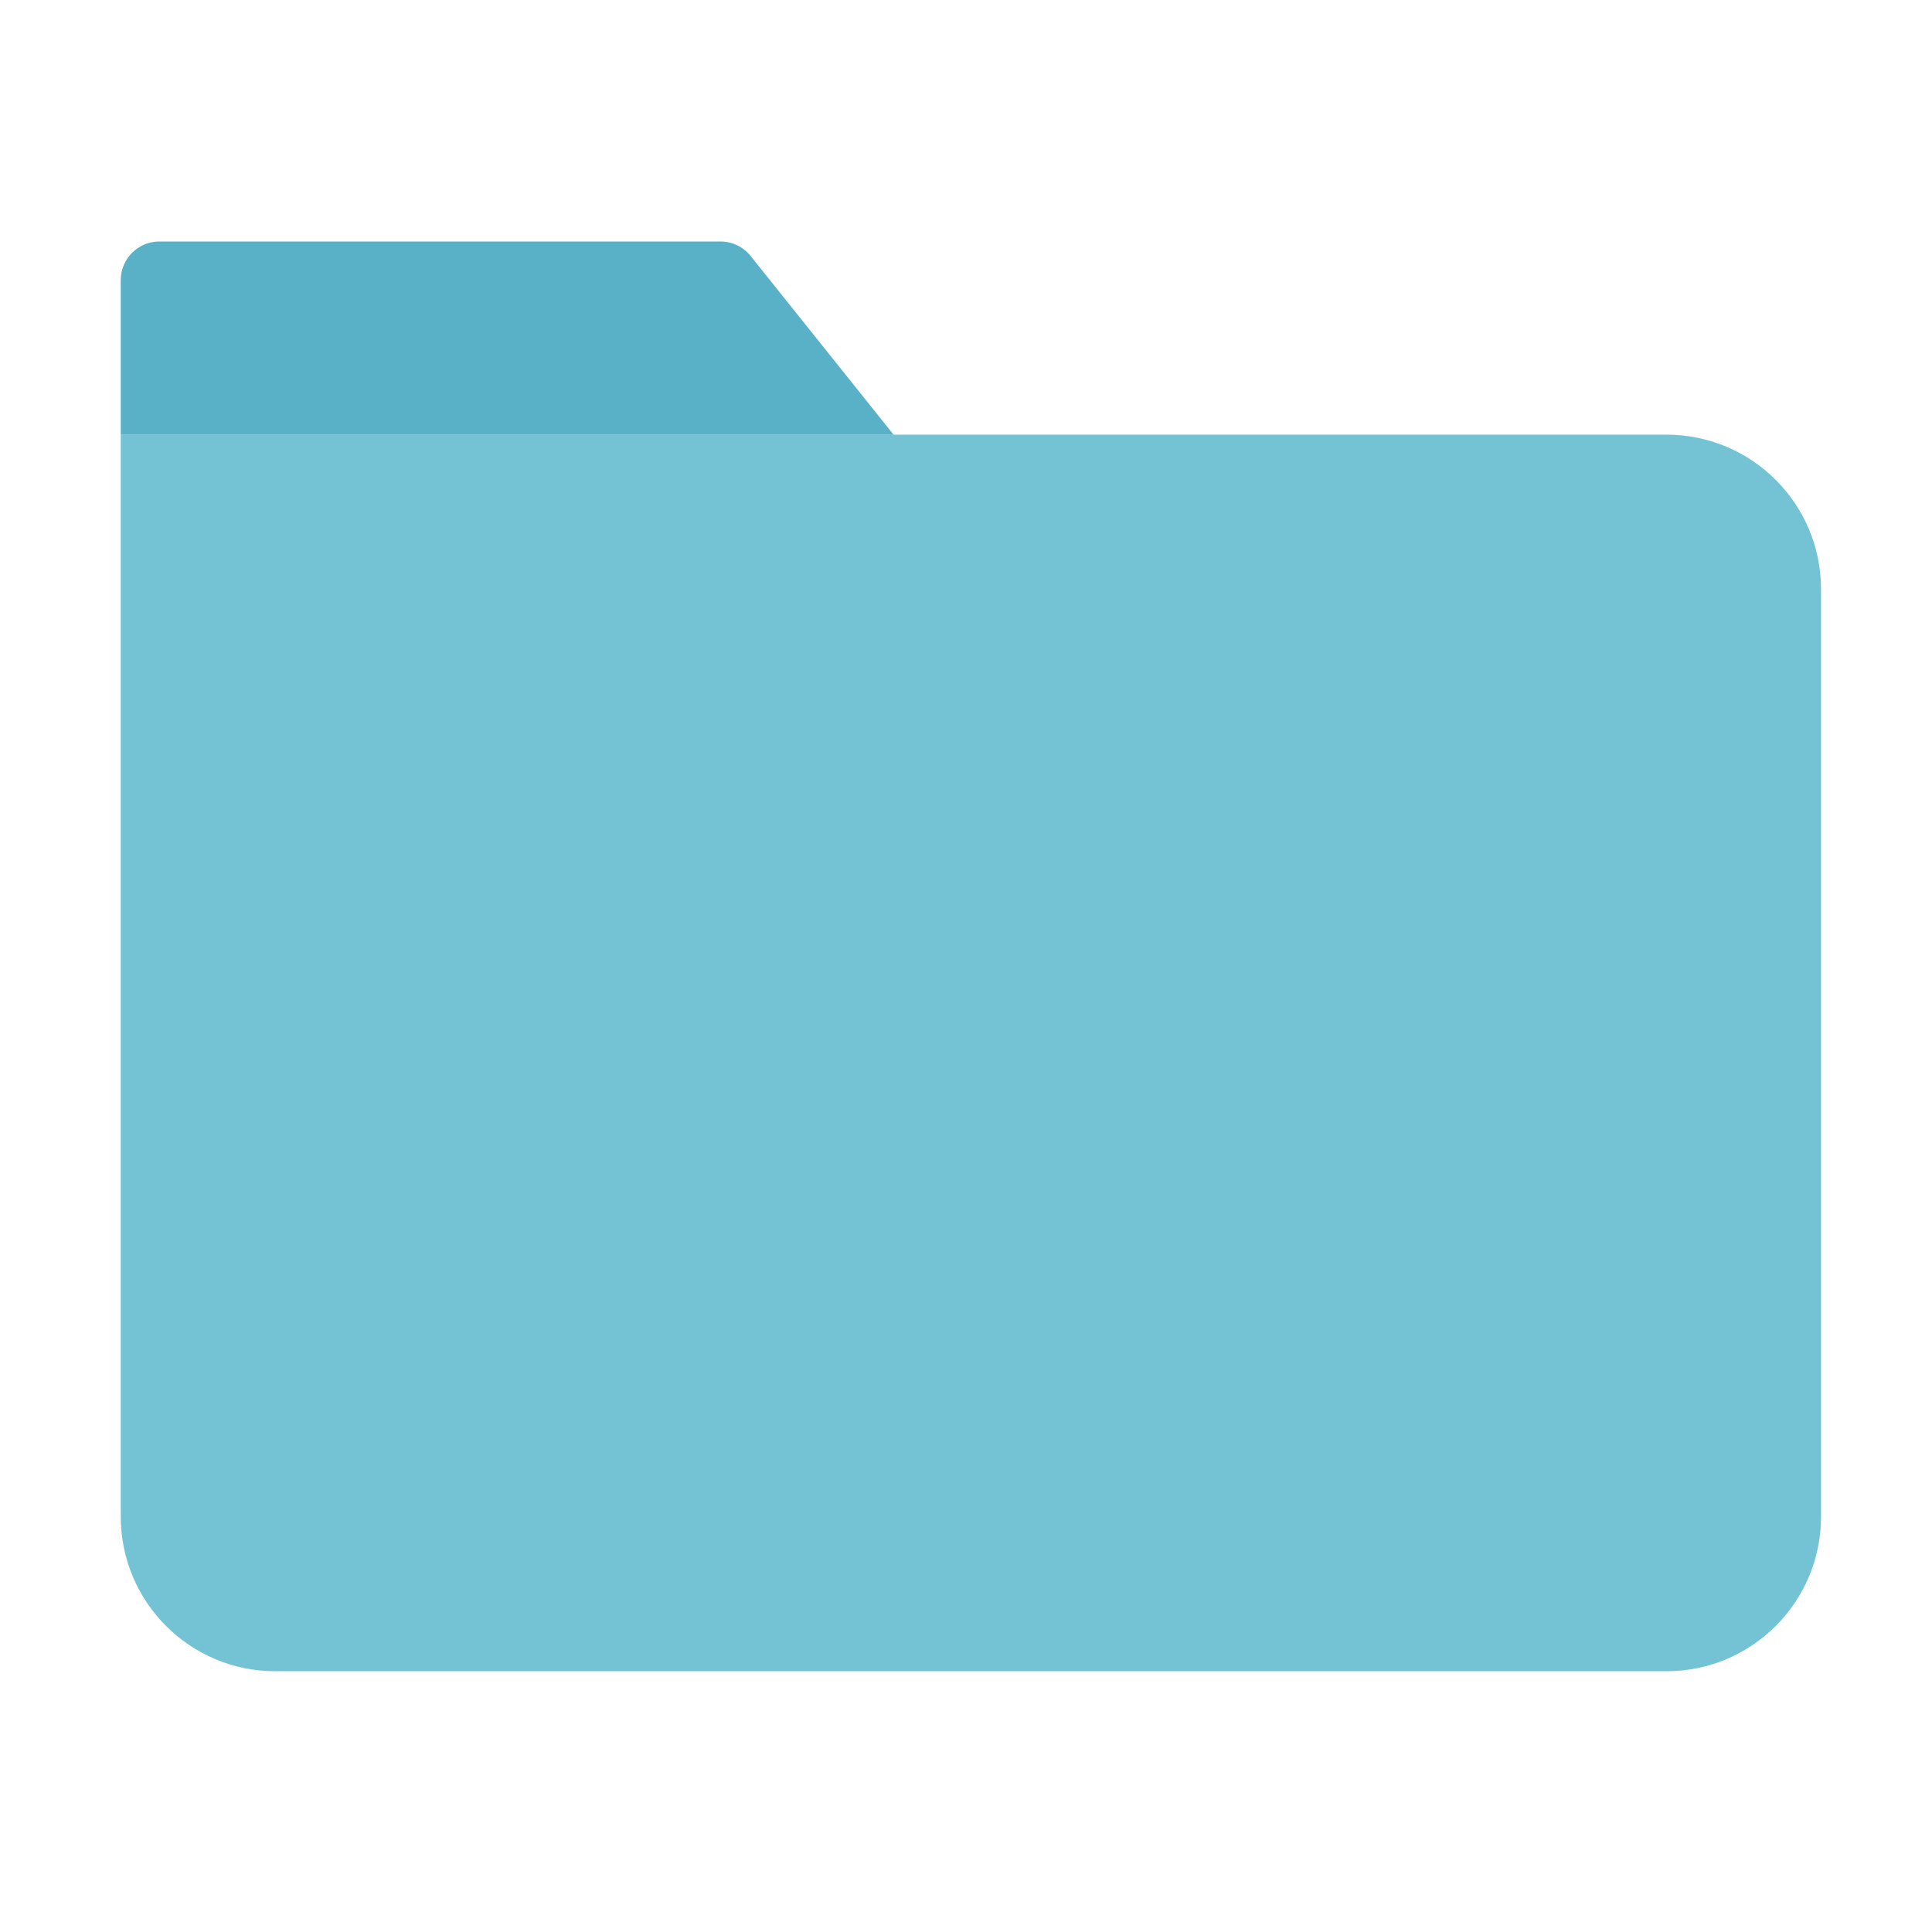
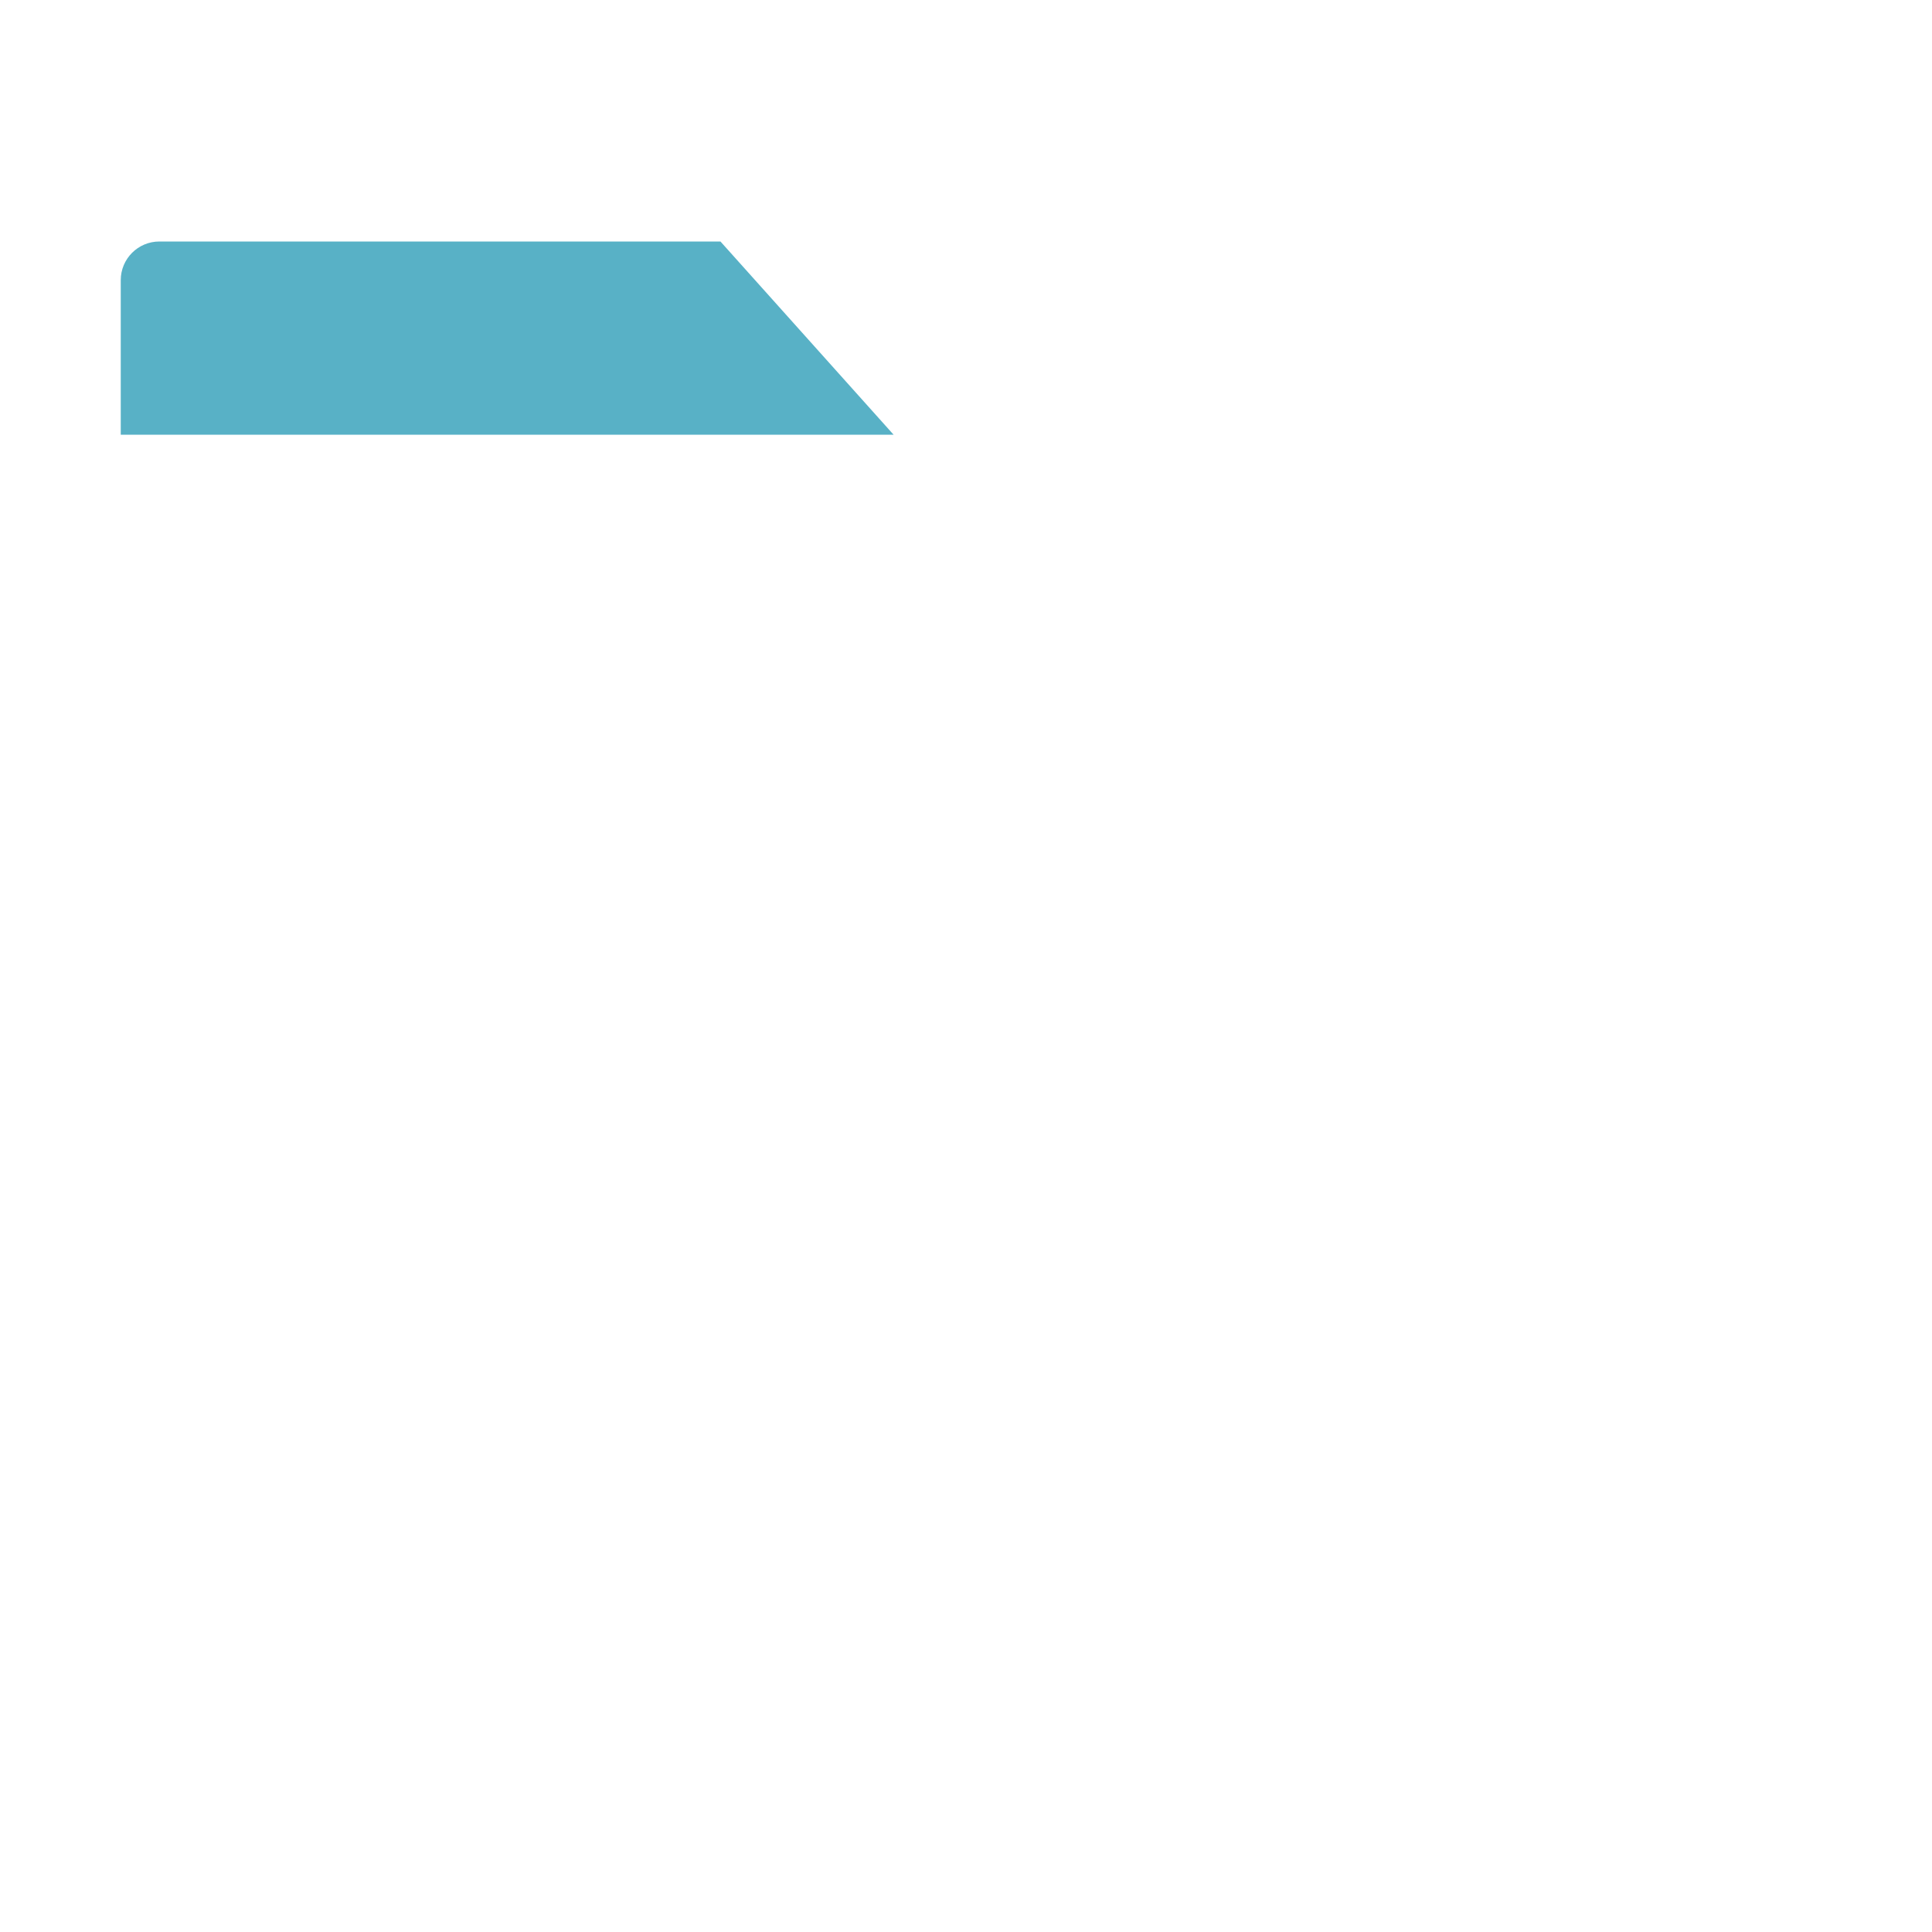
<svg xmlns="http://www.w3.org/2000/svg" width="112" height="112" viewBox="0 0 112 112" fill="none">
-   <path d="M7 25.197H96.607C101.555 25.197 105.567 29.209 105.567 34.158V87.922C105.567 92.871 101.555 96.883 96.607 96.883H15.961C11.012 96.883 7 92.871 7 87.922V25.197Z" fill="#73C3D5" />
-   <path d="M7 16.24C7 15.003 8.003 14 9.24 14H41.766C42.447 14 43.09 14.309 43.515 14.841L51.803 25.201H7V16.24Z" fill="#58B1C6" />
+   <path d="M7 16.24C7 15.003 8.003 14 9.24 14H41.766L51.803 25.201H7V16.24Z" fill="#58B1C6" />
</svg>